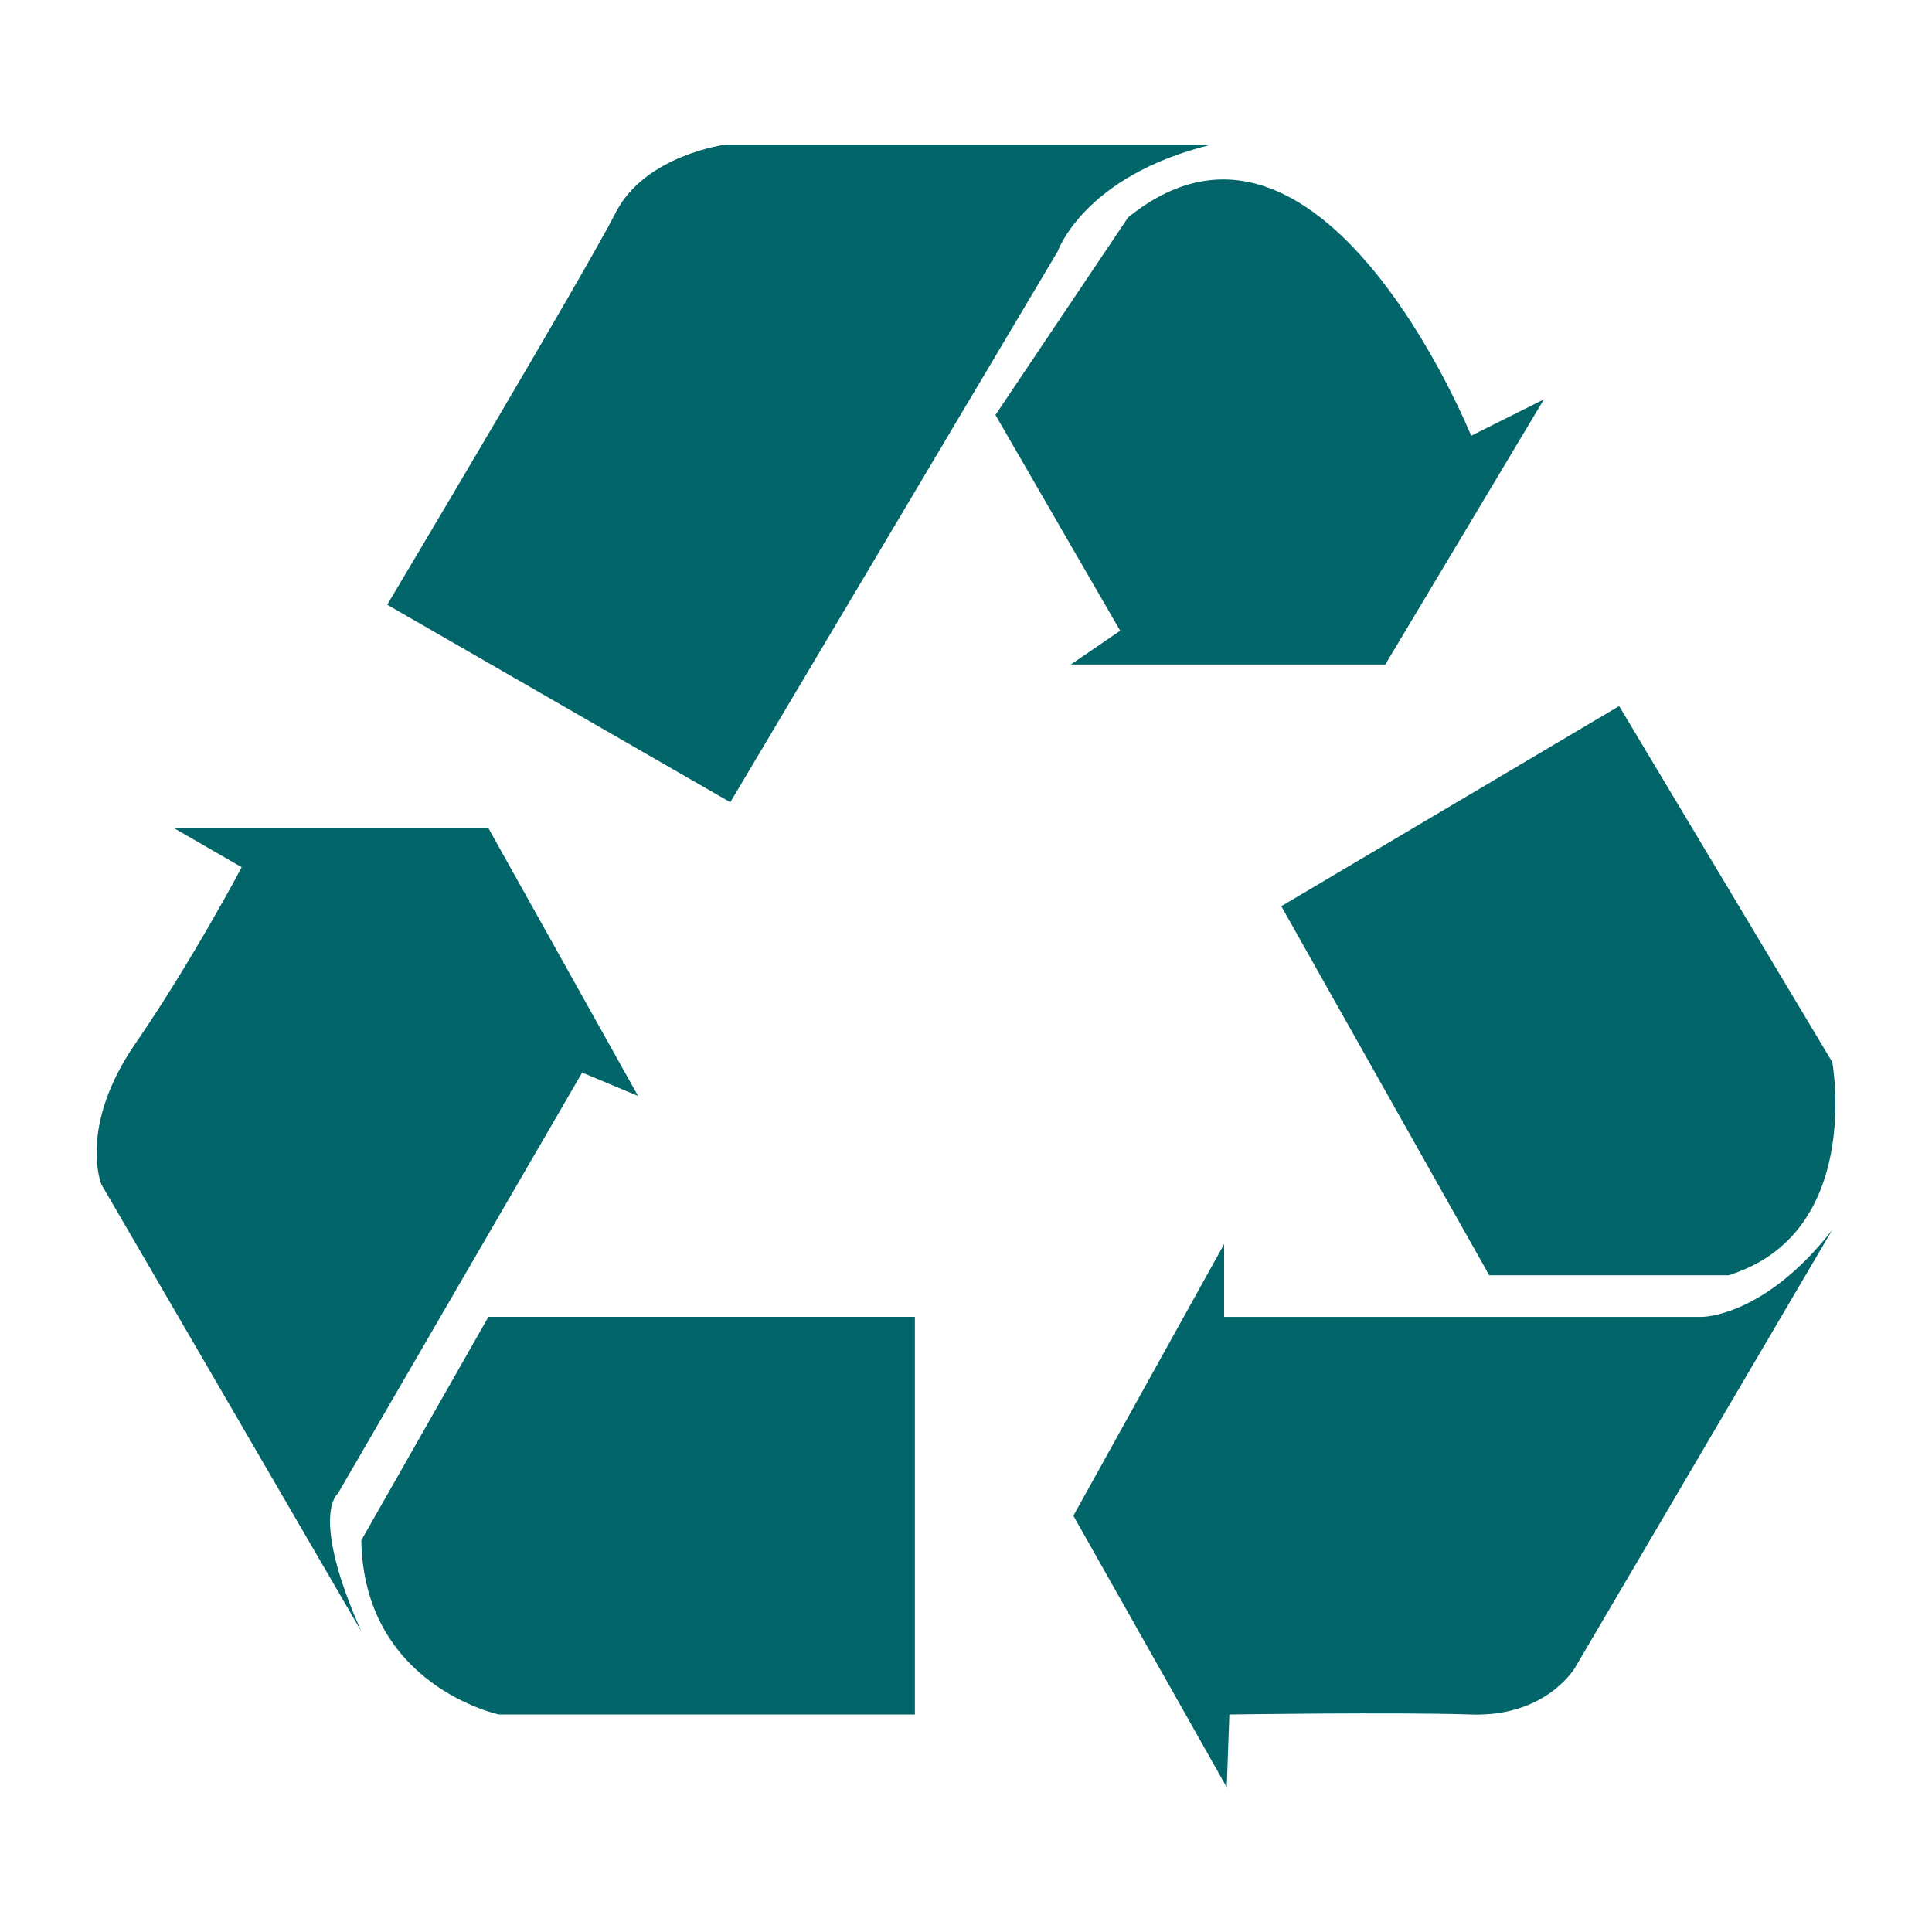
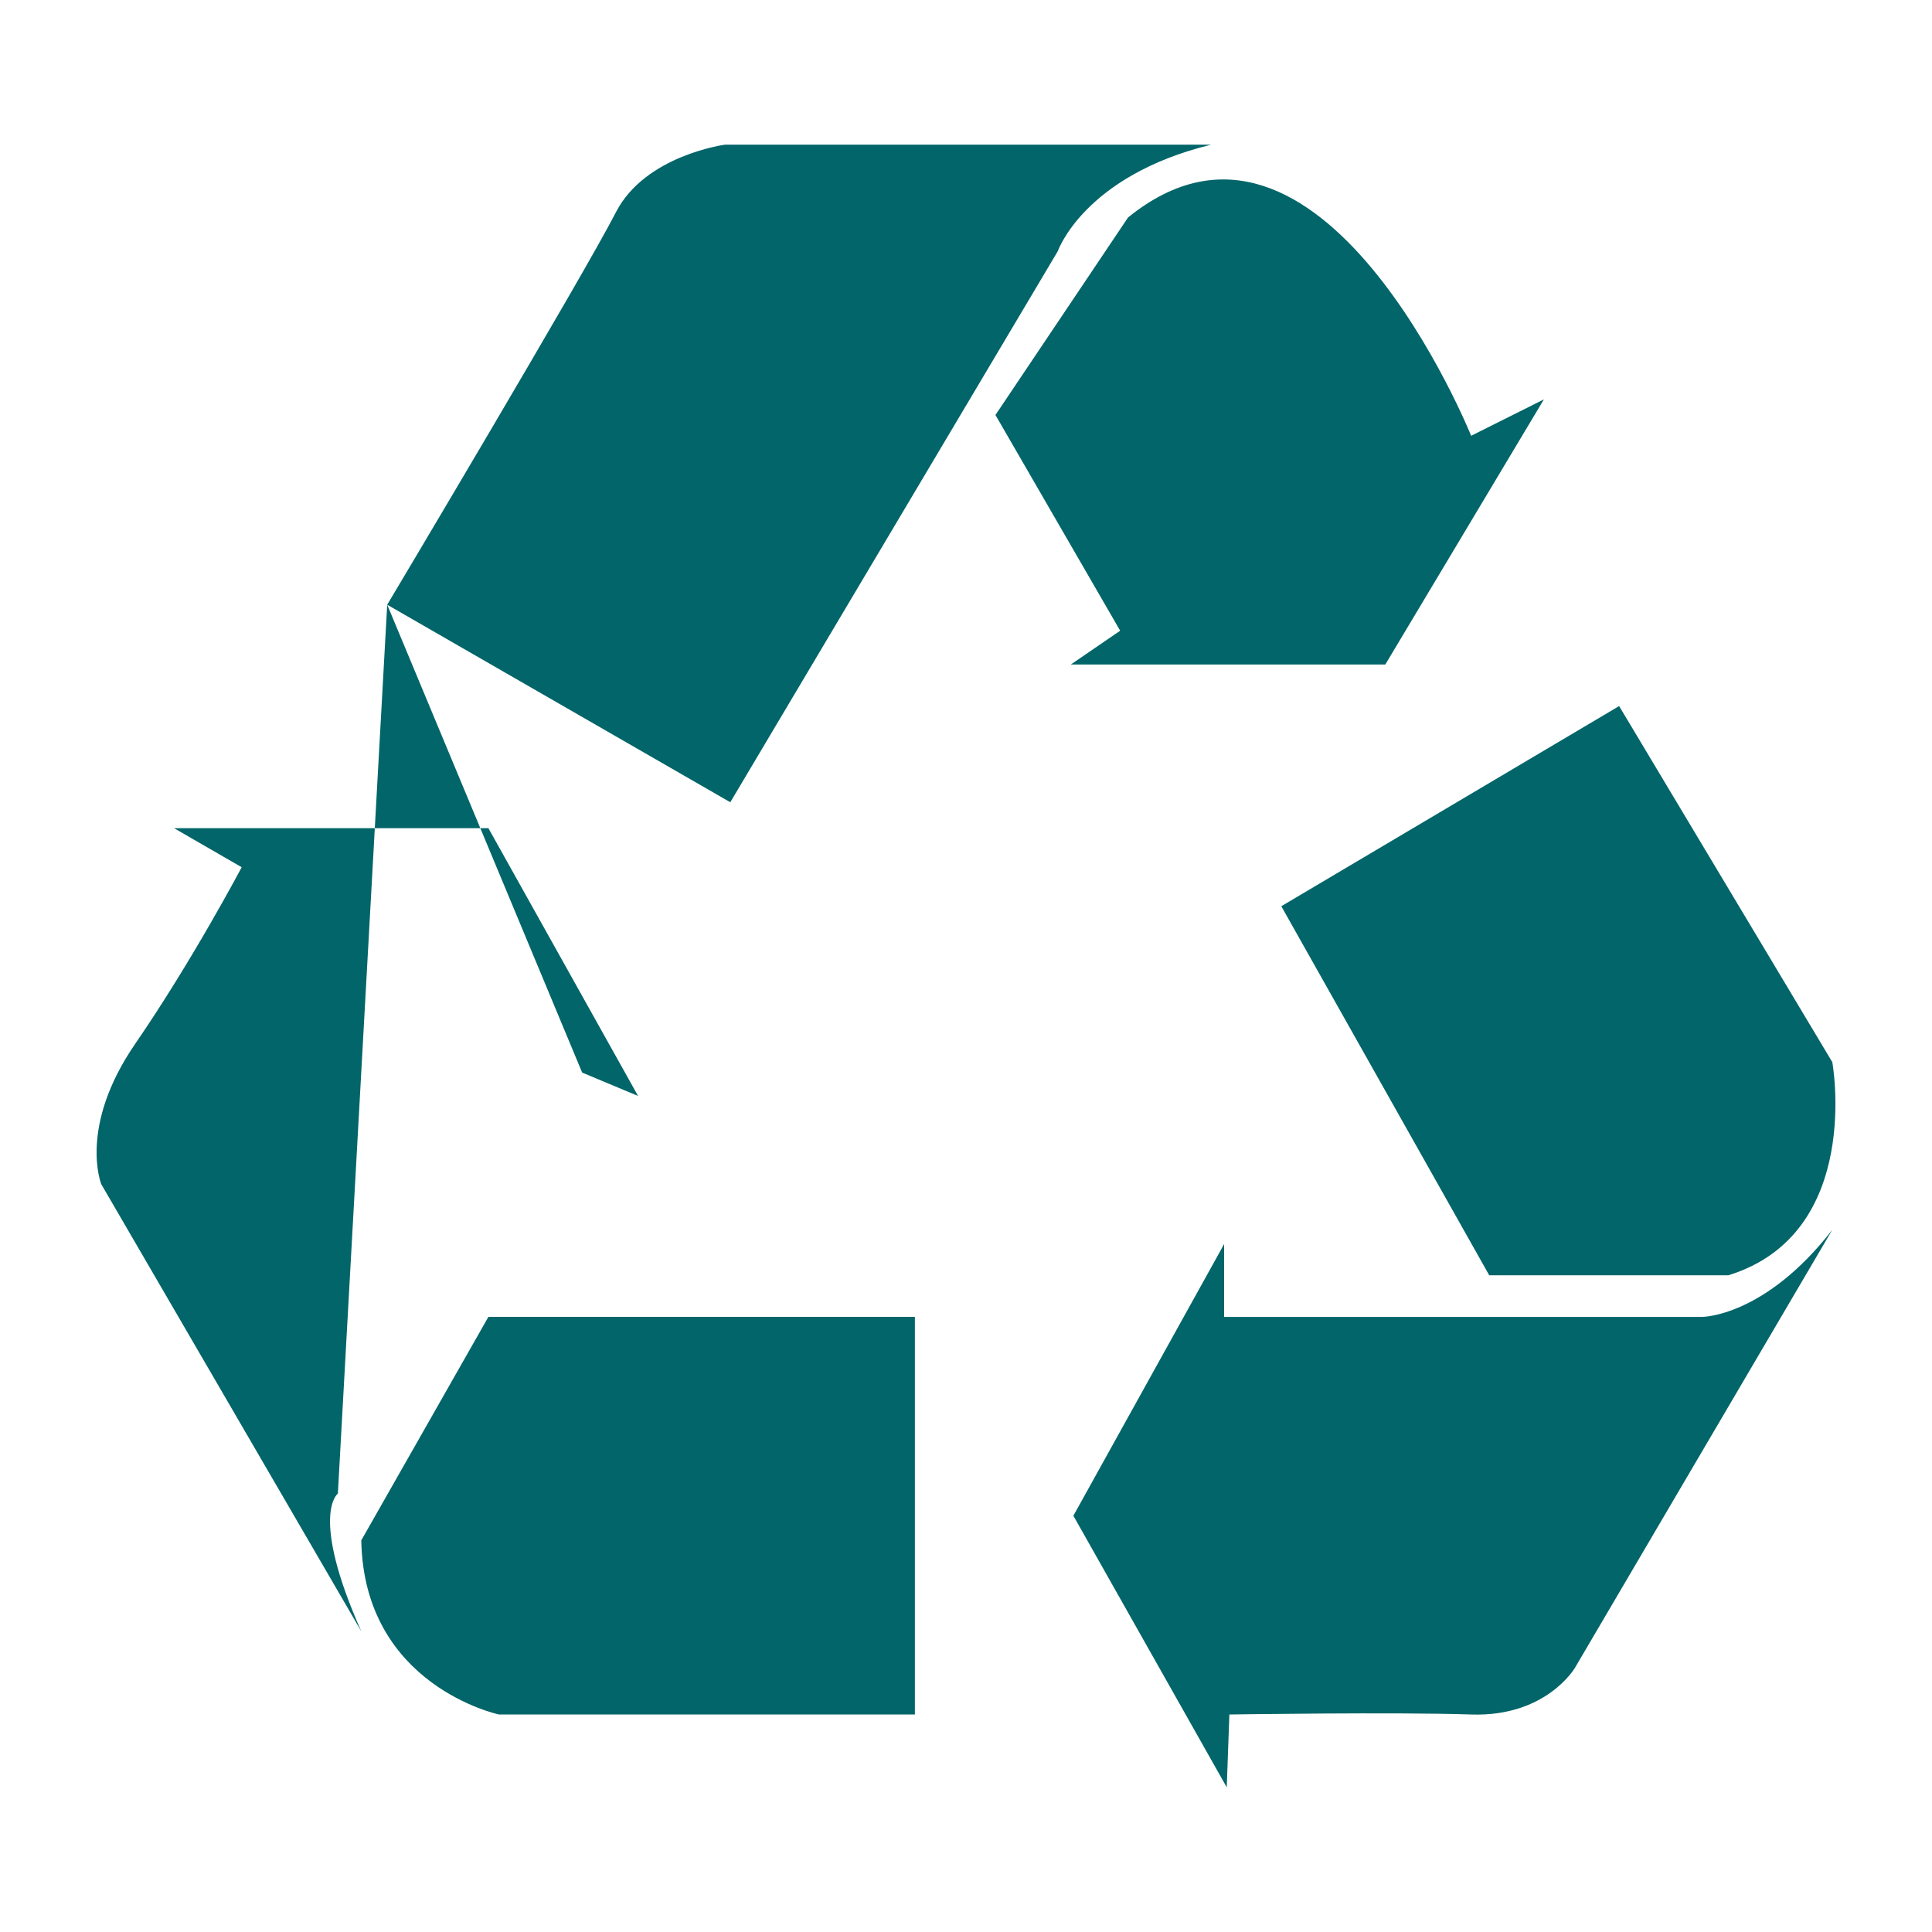
<svg xmlns="http://www.w3.org/2000/svg" class="mk-svg-icon" data-name="mk-jupiter-icon-ecologico" data-cacheid="icon-5fd2509ea3df3" version="1.1" id="Livello_1" x="0px" y="0px" width="50px" height="50px" viewBox="0 0 50 50" enable-background="new 0 0 50 50" xml:space="preserve">
-   <path style="fill:#016569;" fill-rule="evenodd" clip-rule="evenodd" d="M38.541,33.004l-5.381-9.551l8.743-5.18l5.517,9.215c0,0,0.807,4.438-2.69,5.516  H38.541L38.541,33.004z M27.779,39.227l3.901-7.03v1.884h12.376c0,0,1.614,0,3.363-2.253L40.761,43.16c0,0-0.74,1.278-2.689,1.211  c-1.951-0.066-6.256,0-6.256,0l-0.068,1.884L27.779,39.227L27.779,39.227z M25.762,10.74l3.228,5.583l-1.277,0.874h8.139  l4.104-6.861l-1.883,0.942c0,0-3.902-9.686-8.879-5.65L25.762,10.74L25.762,10.74z M10.021,15.65l8.879,5.112l8.475-14.26  c0,0,0.673-1.951,3.969-2.758H18.766c0,0-2.067,0.271-2.826,1.749C15.102,7.128,10.021,15.65,10.021,15.65L10.021,15.65z   M15.066,27.758L8.744,38.653c0,0-0.74,0.538,0.606,3.565L2.622,30.649c0,0-0.604-1.479,0.875-3.632  c1.48-2.152,2.758-4.573,2.758-4.573l-1.749-1.01h8.134l3.873,6.929L15.066,27.758L15.066,27.758z M23.676,44.371H12.914  c0,0-3.497-0.739-3.564-4.507l3.29-5.784h11.037V44.371L23.676,44.371z" />
+   <path style="fill:#016569;" fill-rule="evenodd" clip-rule="evenodd" d="M38.541,33.004l-5.381-9.551l8.743-5.18l5.517,9.215c0,0,0.807,4.438-2.69,5.516  H38.541L38.541,33.004z M27.779,39.227l3.901-7.03v1.884h12.376c0,0,1.614,0,3.363-2.253L40.761,43.16c0,0-0.74,1.278-2.689,1.211  c-1.951-0.066-6.256,0-6.256,0l-0.068,1.884L27.779,39.227L27.779,39.227z M25.762,10.74l3.228,5.583l-1.277,0.874h8.139  l4.104-6.861l-1.883,0.942c0,0-3.902-9.686-8.879-5.65L25.762,10.74L25.762,10.74z M10.021,15.65l8.879,5.112l8.475-14.26  c0,0,0.673-1.951,3.969-2.758H18.766c0,0-2.067,0.271-2.826,1.749C15.102,7.128,10.021,15.65,10.021,15.65L10.021,15.65z   L8.744,38.653c0,0-0.74,0.538,0.606,3.565L2.622,30.649c0,0-0.604-1.479,0.875-3.632  c1.48-2.152,2.758-4.573,2.758-4.573l-1.749-1.01h8.134l3.873,6.929L15.066,27.758L15.066,27.758z M23.676,44.371H12.914  c0,0-3.497-0.739-3.564-4.507l3.29-5.784h11.037V44.371L23.676,44.371z" />
</svg>